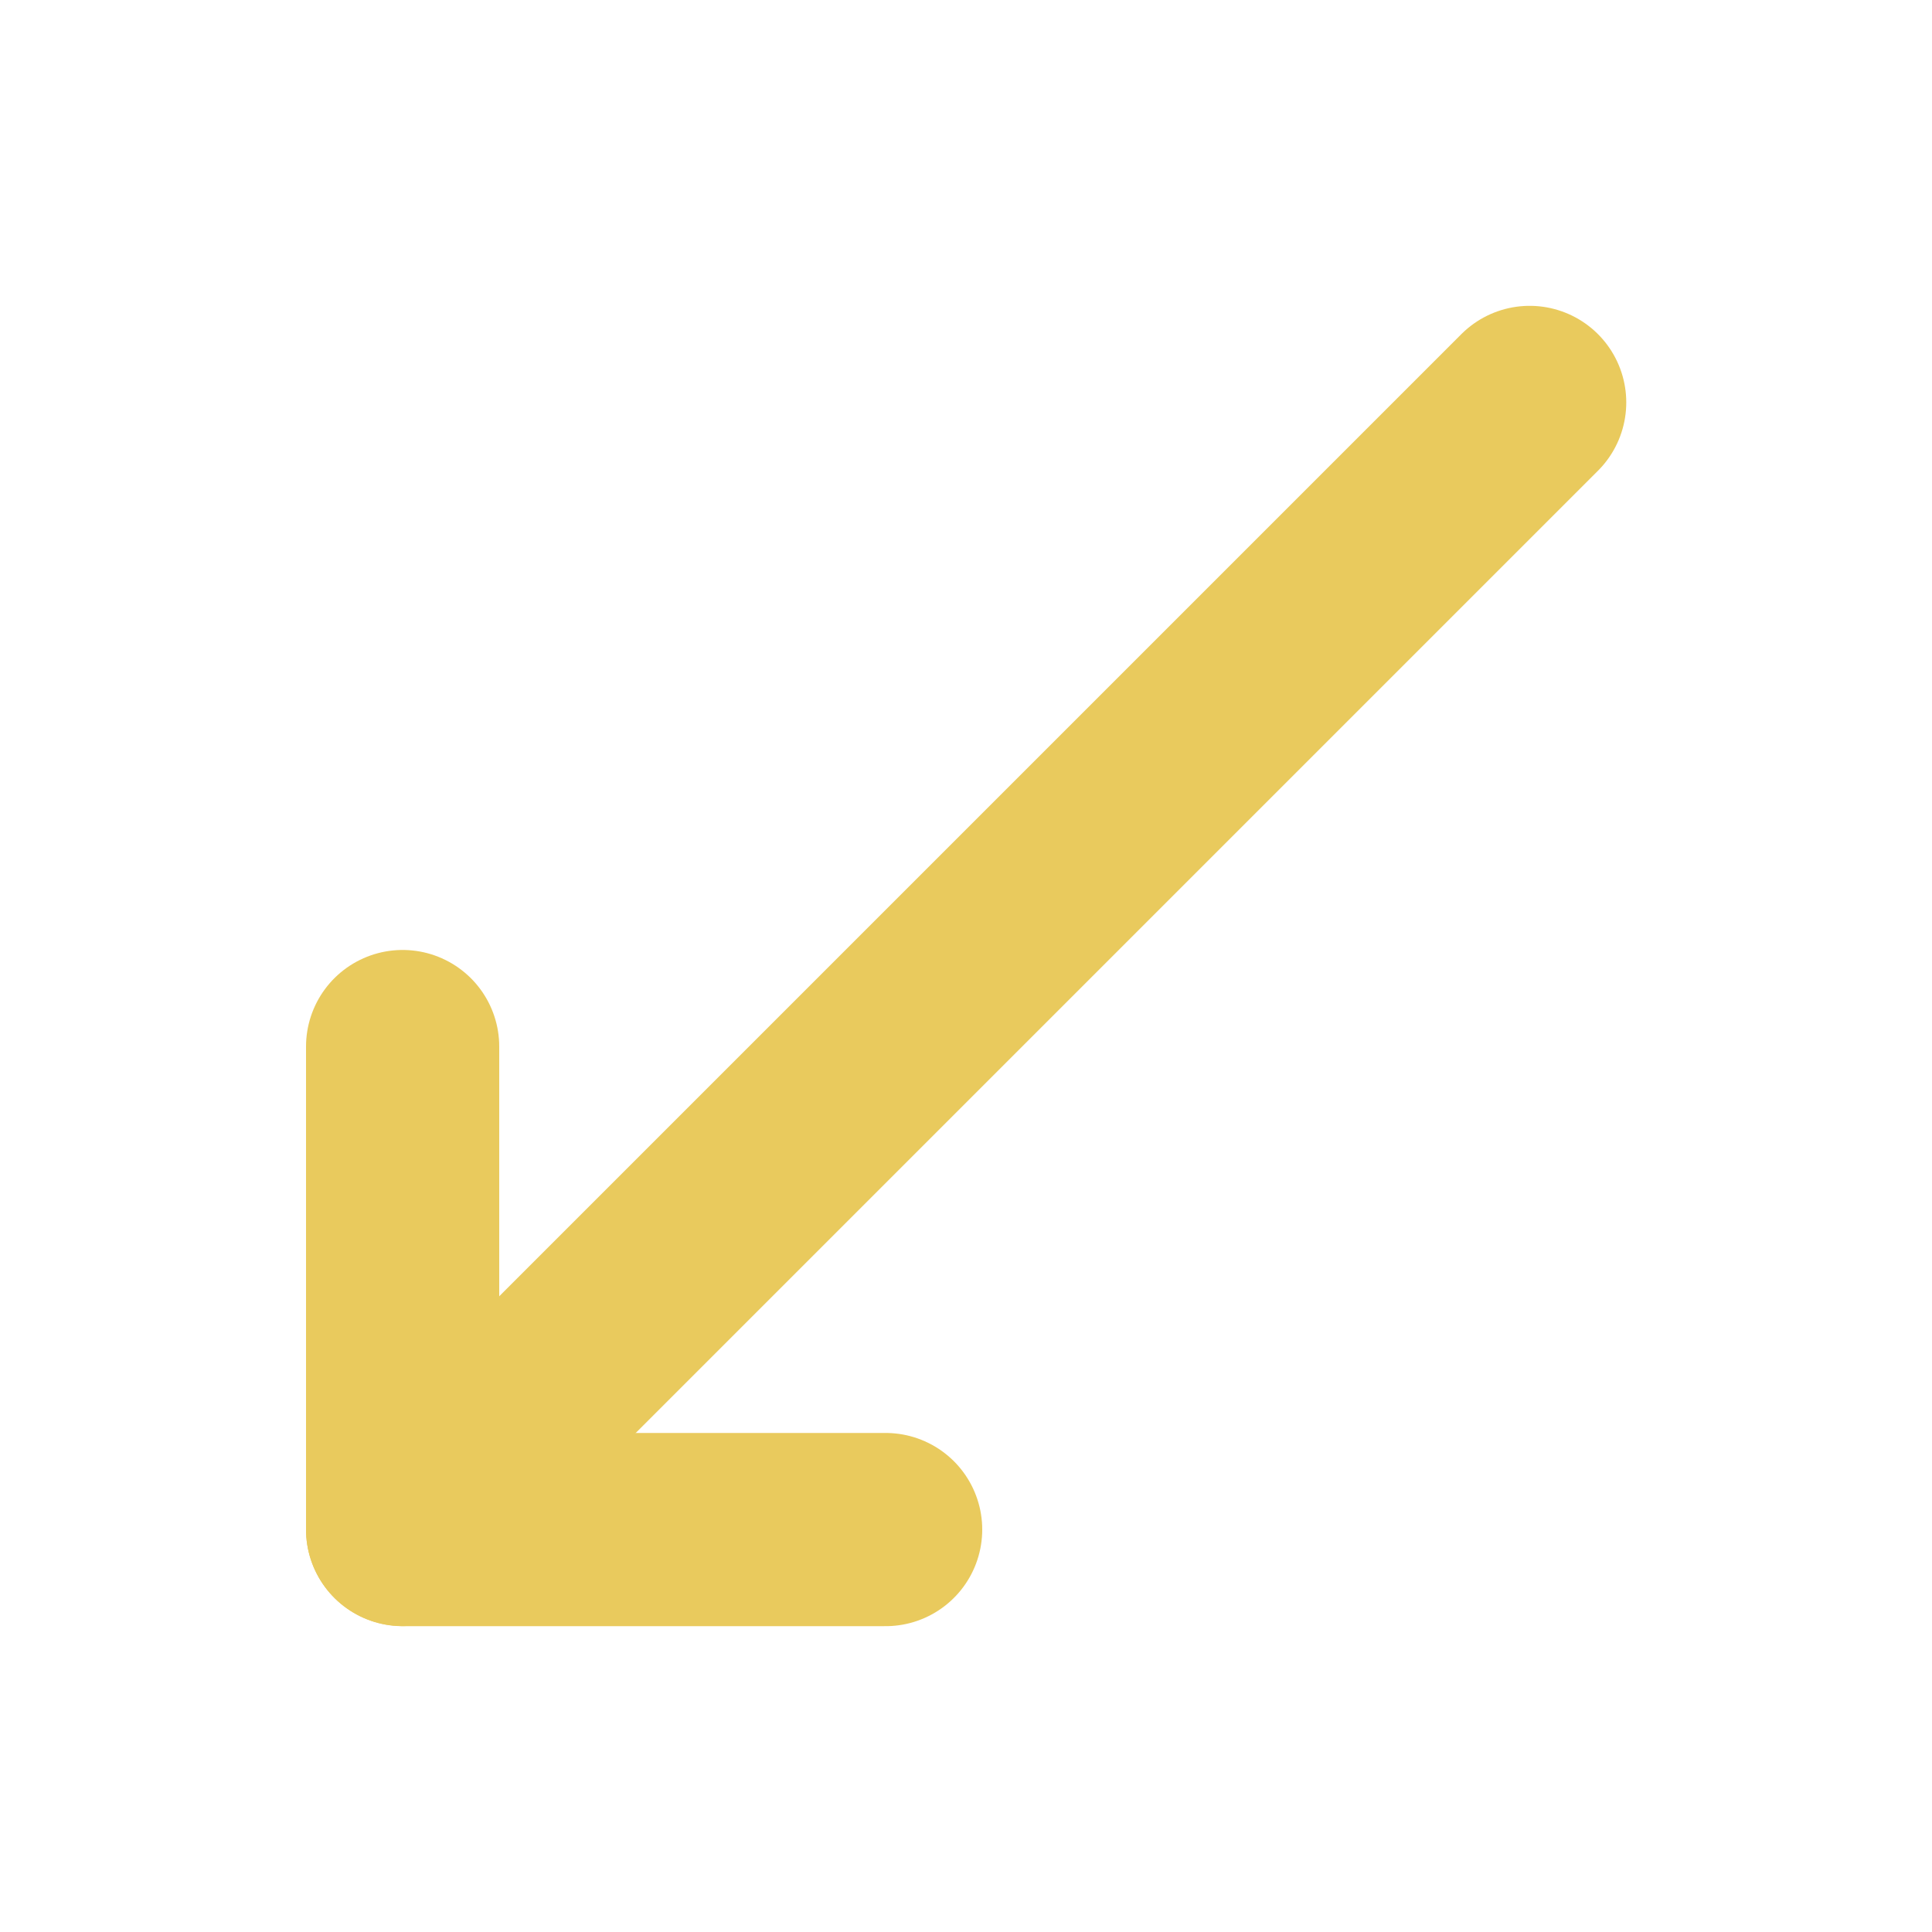
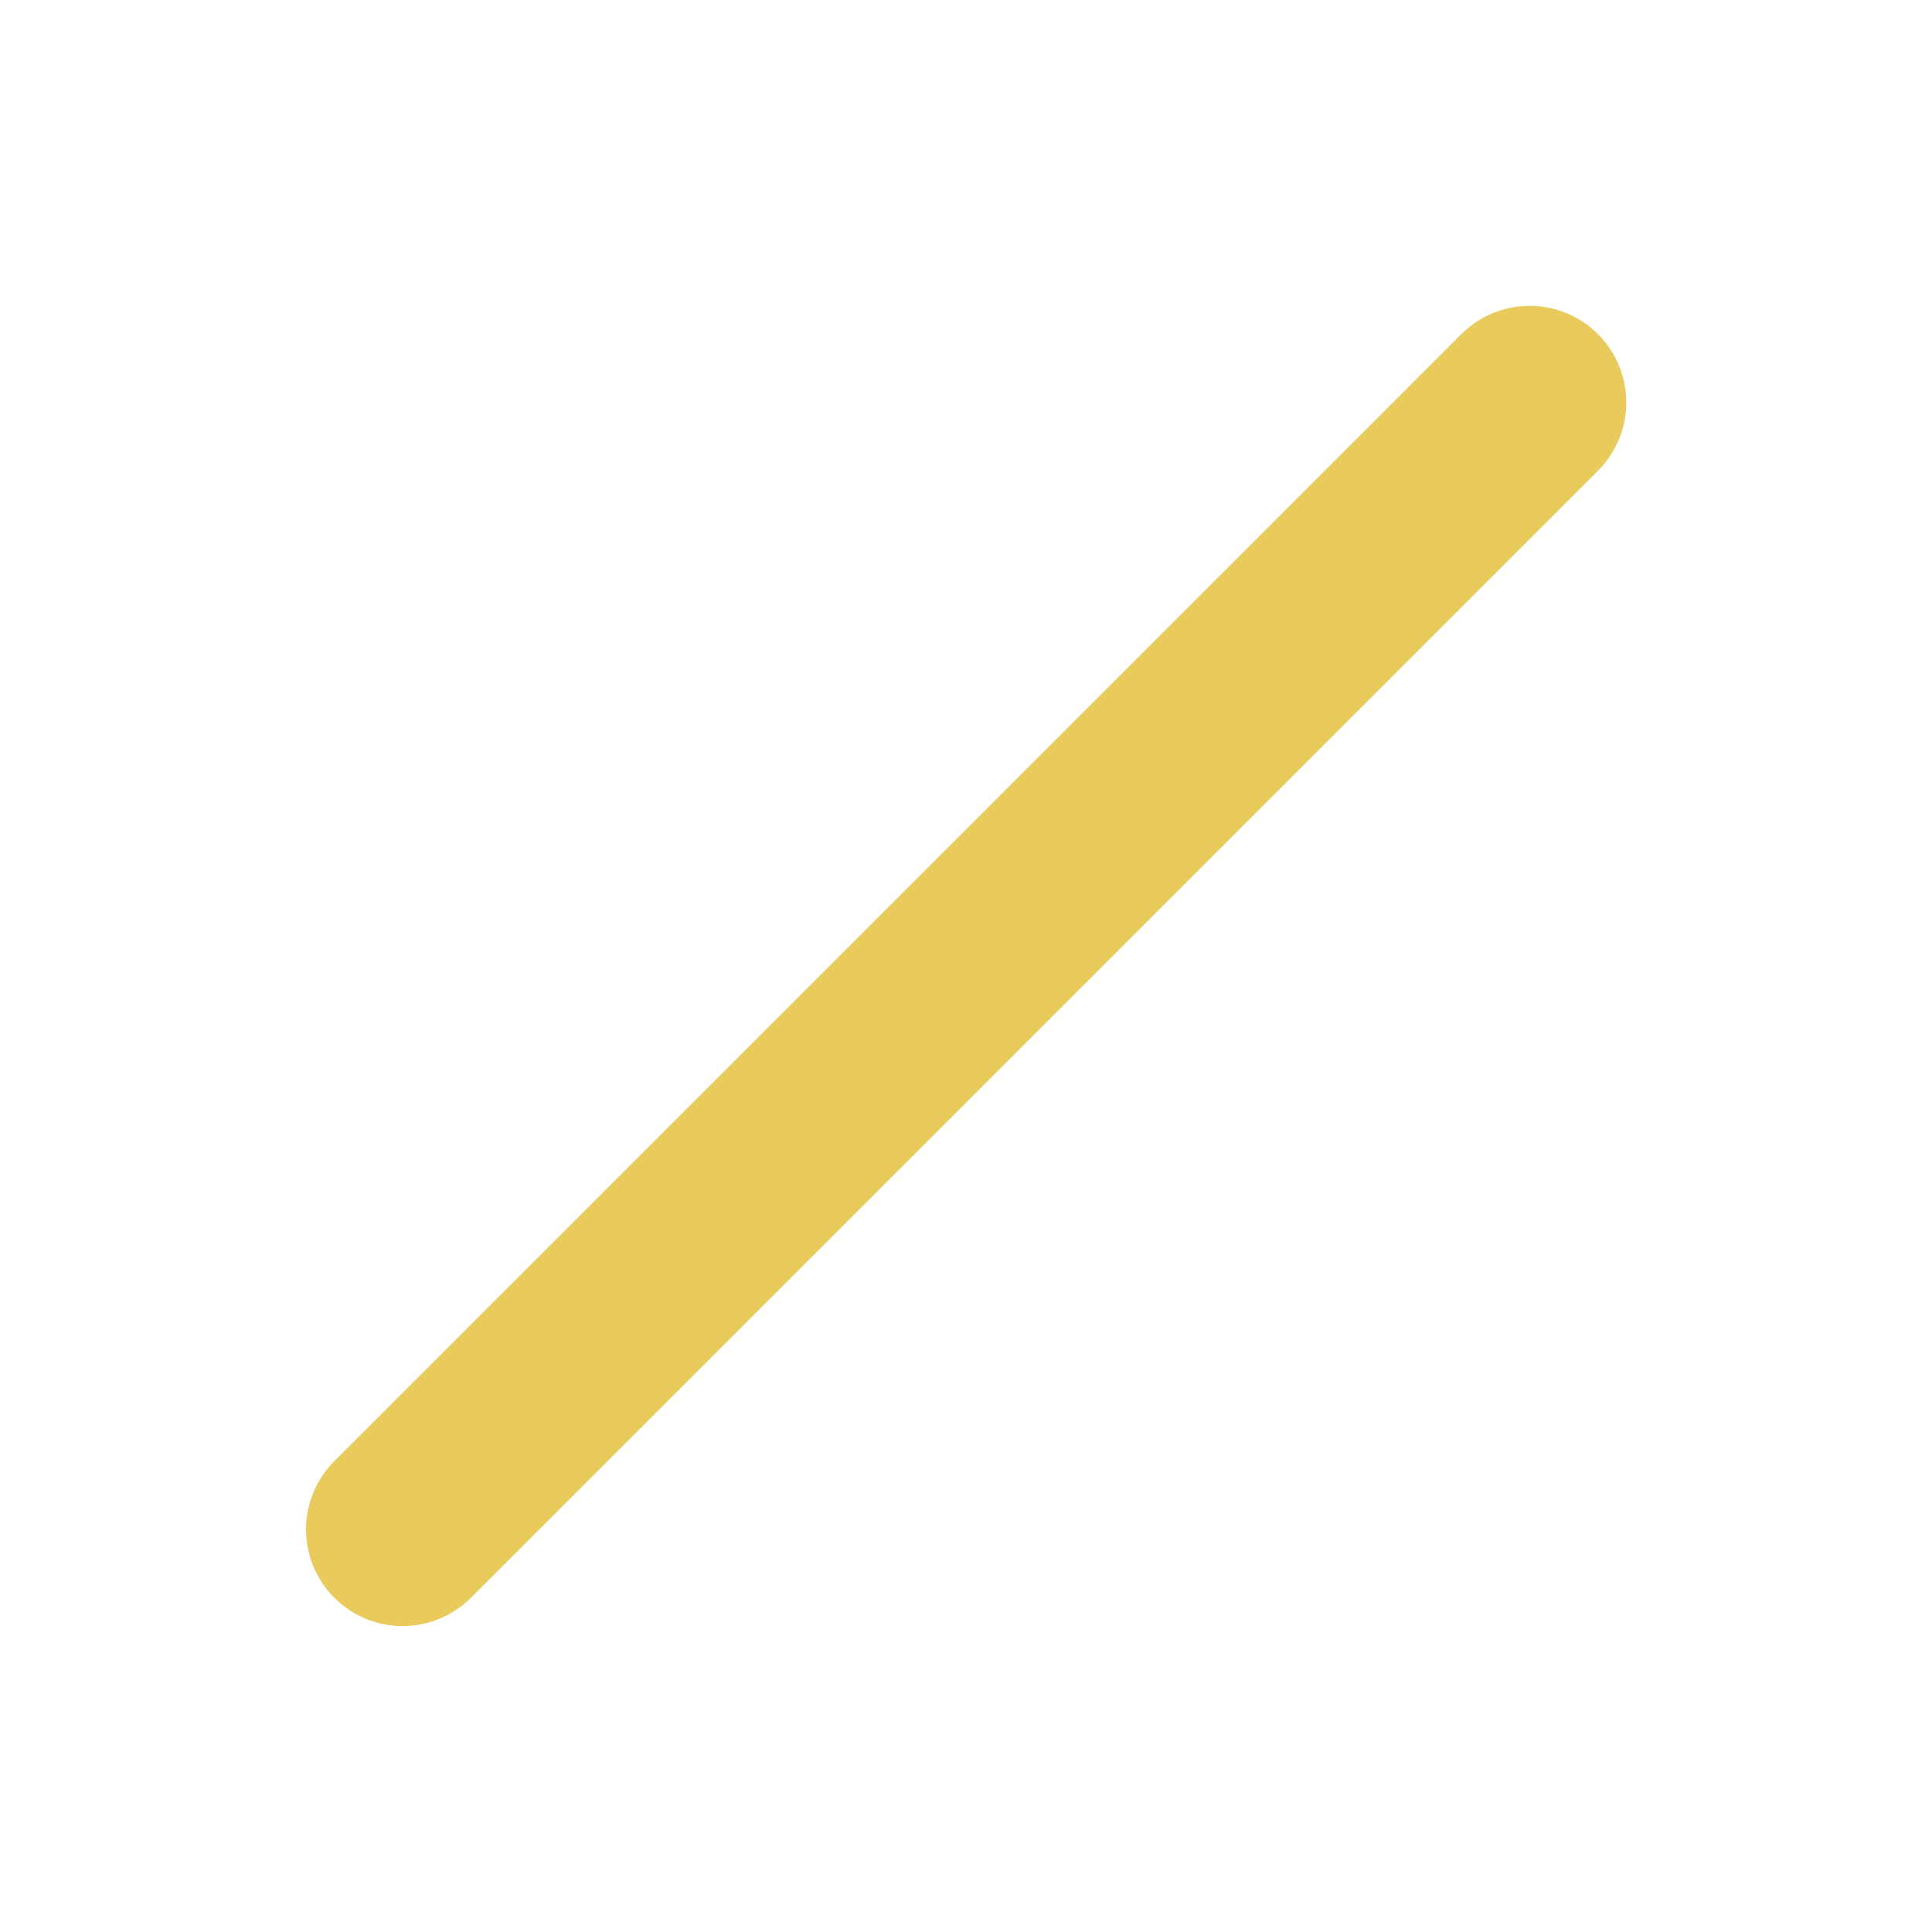
<svg xmlns="http://www.w3.org/2000/svg" width="20" height="20" viewBox="0 0 20 20" fill="none">
-   <path d="M9.168 15.834H4.168V10.834" stroke="#E9CA5D" stroke-width="2" stroke-linecap="round" stroke-linejoin="round" />
  <path d="M15.835 4.166L4.168 15.833" stroke="#E9CA5D" stroke-width="2" stroke-linecap="round" stroke-linejoin="round" />
</svg>